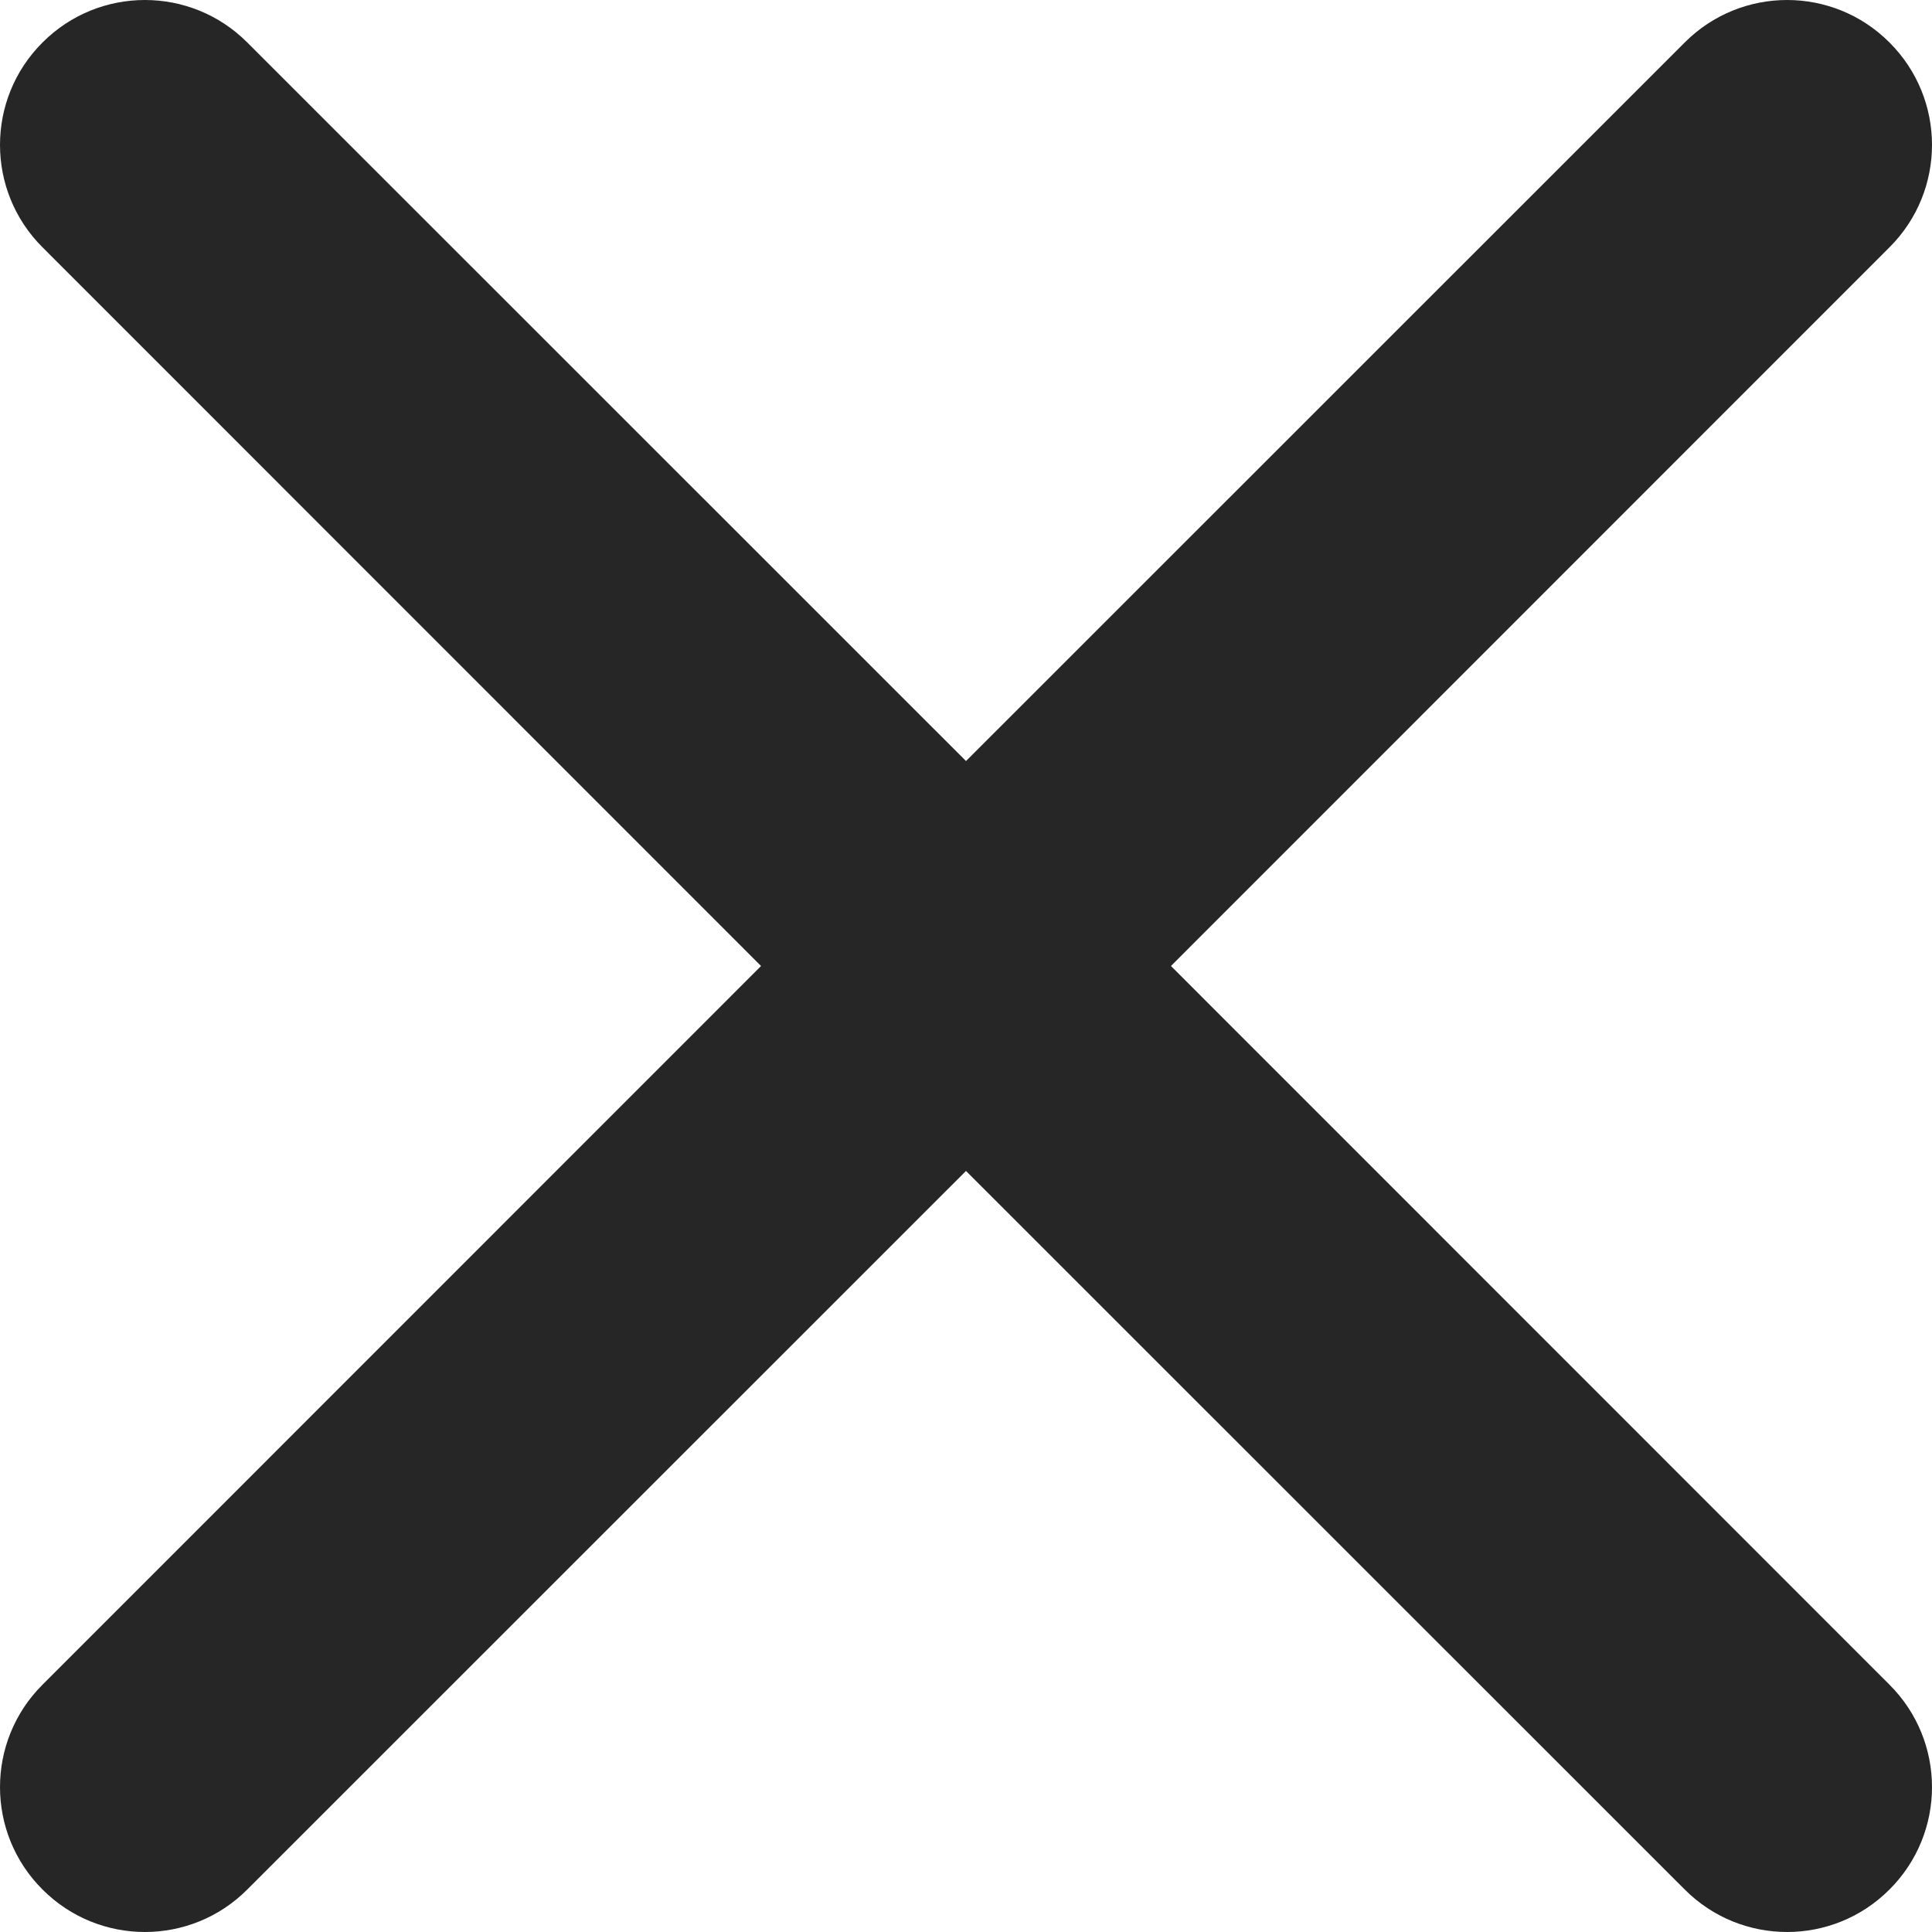
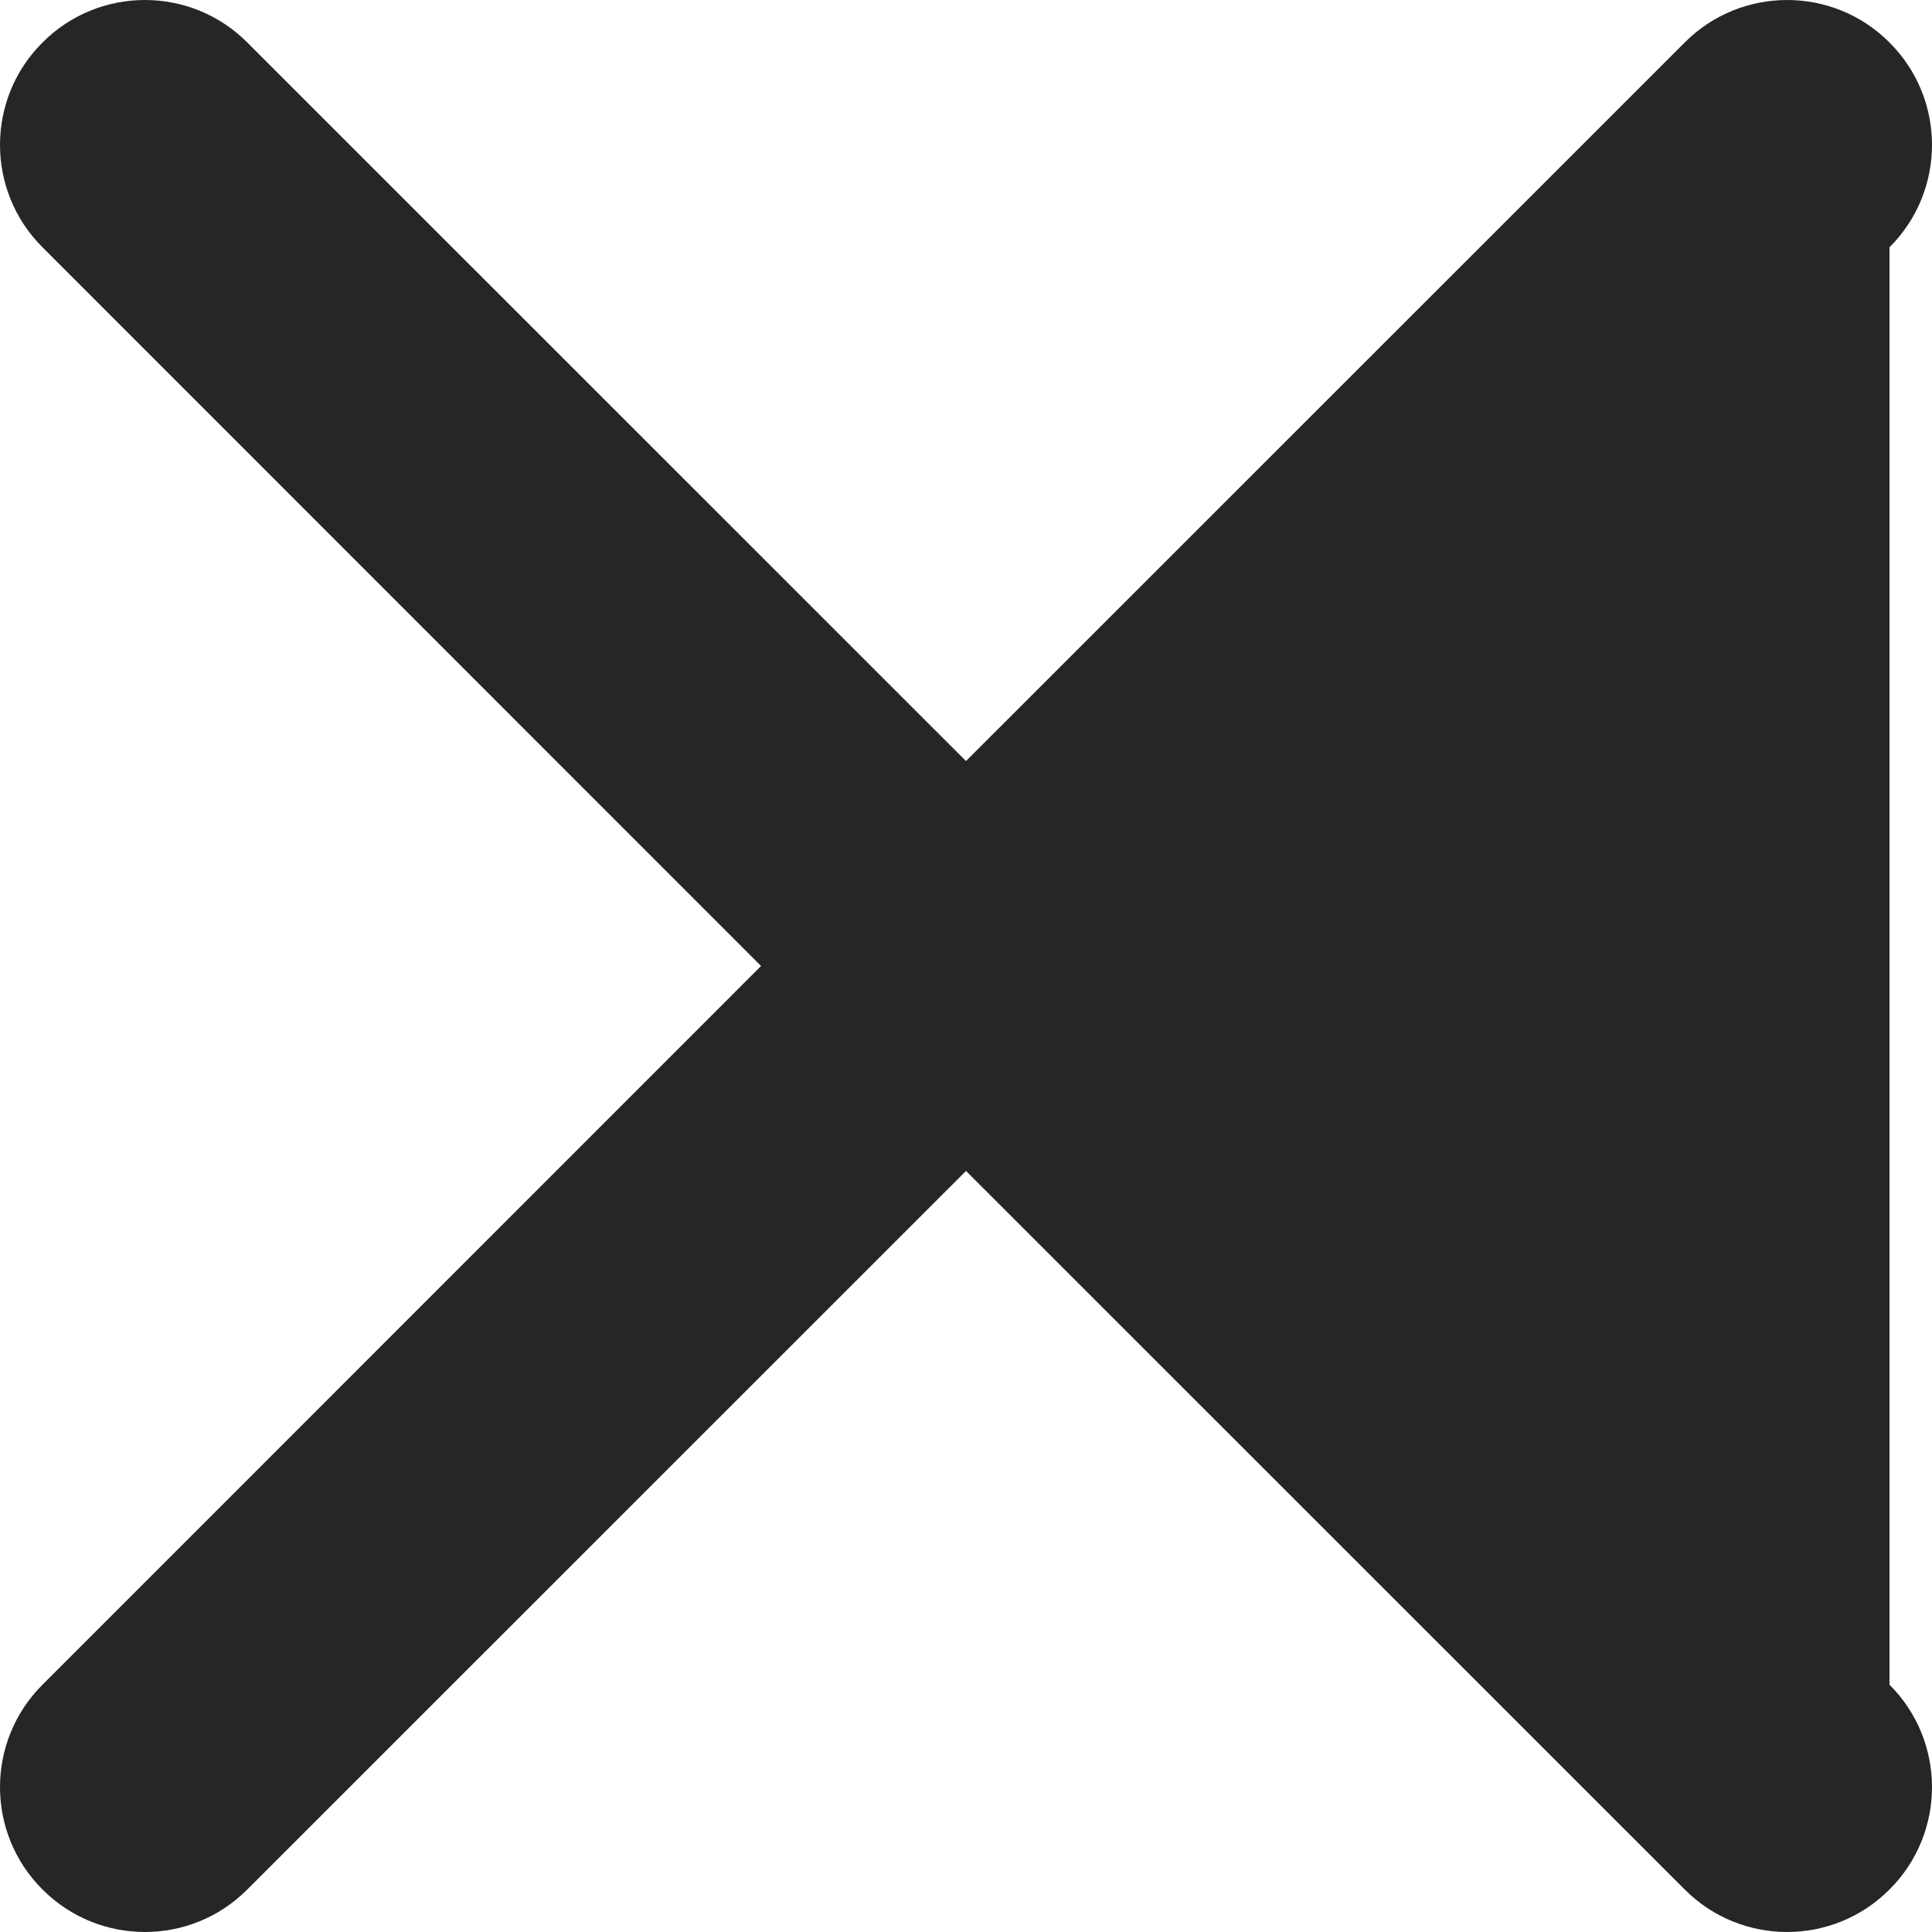
<svg xmlns="http://www.w3.org/2000/svg" width="12" height="12" viewBox="0 0 12 12" fill="none">
-   <path d="M1.536 0.264C1.185 -0.088 0.615 -0.088 0.264 0.264C-0.088 0.615 -0.088 1.185 0.264 1.536L4.727 6L0.264 10.464C-0.088 10.815 -0.088 11.385 0.264 11.736C0.615 12.088 1.185 12.088 1.536 11.736L6 7.273L10.464 11.736C10.815 12.088 11.385 12.088 11.736 11.736C12.088 11.385 12.088 10.815 11.736 10.464L7.273 6L11.736 1.536C12.088 1.185 12.088 0.615 11.736 0.264C11.385 -0.088 10.815 -0.088 10.464 0.264L6 4.727L1.536 0.264Z" fill="#262626" />
+   <path d="M1.536 0.264C1.185 -0.088 0.615 -0.088 0.264 0.264C-0.088 0.615 -0.088 1.185 0.264 1.536L4.727 6L0.264 10.464C-0.088 10.815 -0.088 11.385 0.264 11.736C0.615 12.088 1.185 12.088 1.536 11.736L6 7.273L10.464 11.736C10.815 12.088 11.385 12.088 11.736 11.736C12.088 11.385 12.088 10.815 11.736 10.464L11.736 1.536C12.088 1.185 12.088 0.615 11.736 0.264C11.385 -0.088 10.815 -0.088 10.464 0.264L6 4.727L1.536 0.264Z" fill="#262626" />
</svg>